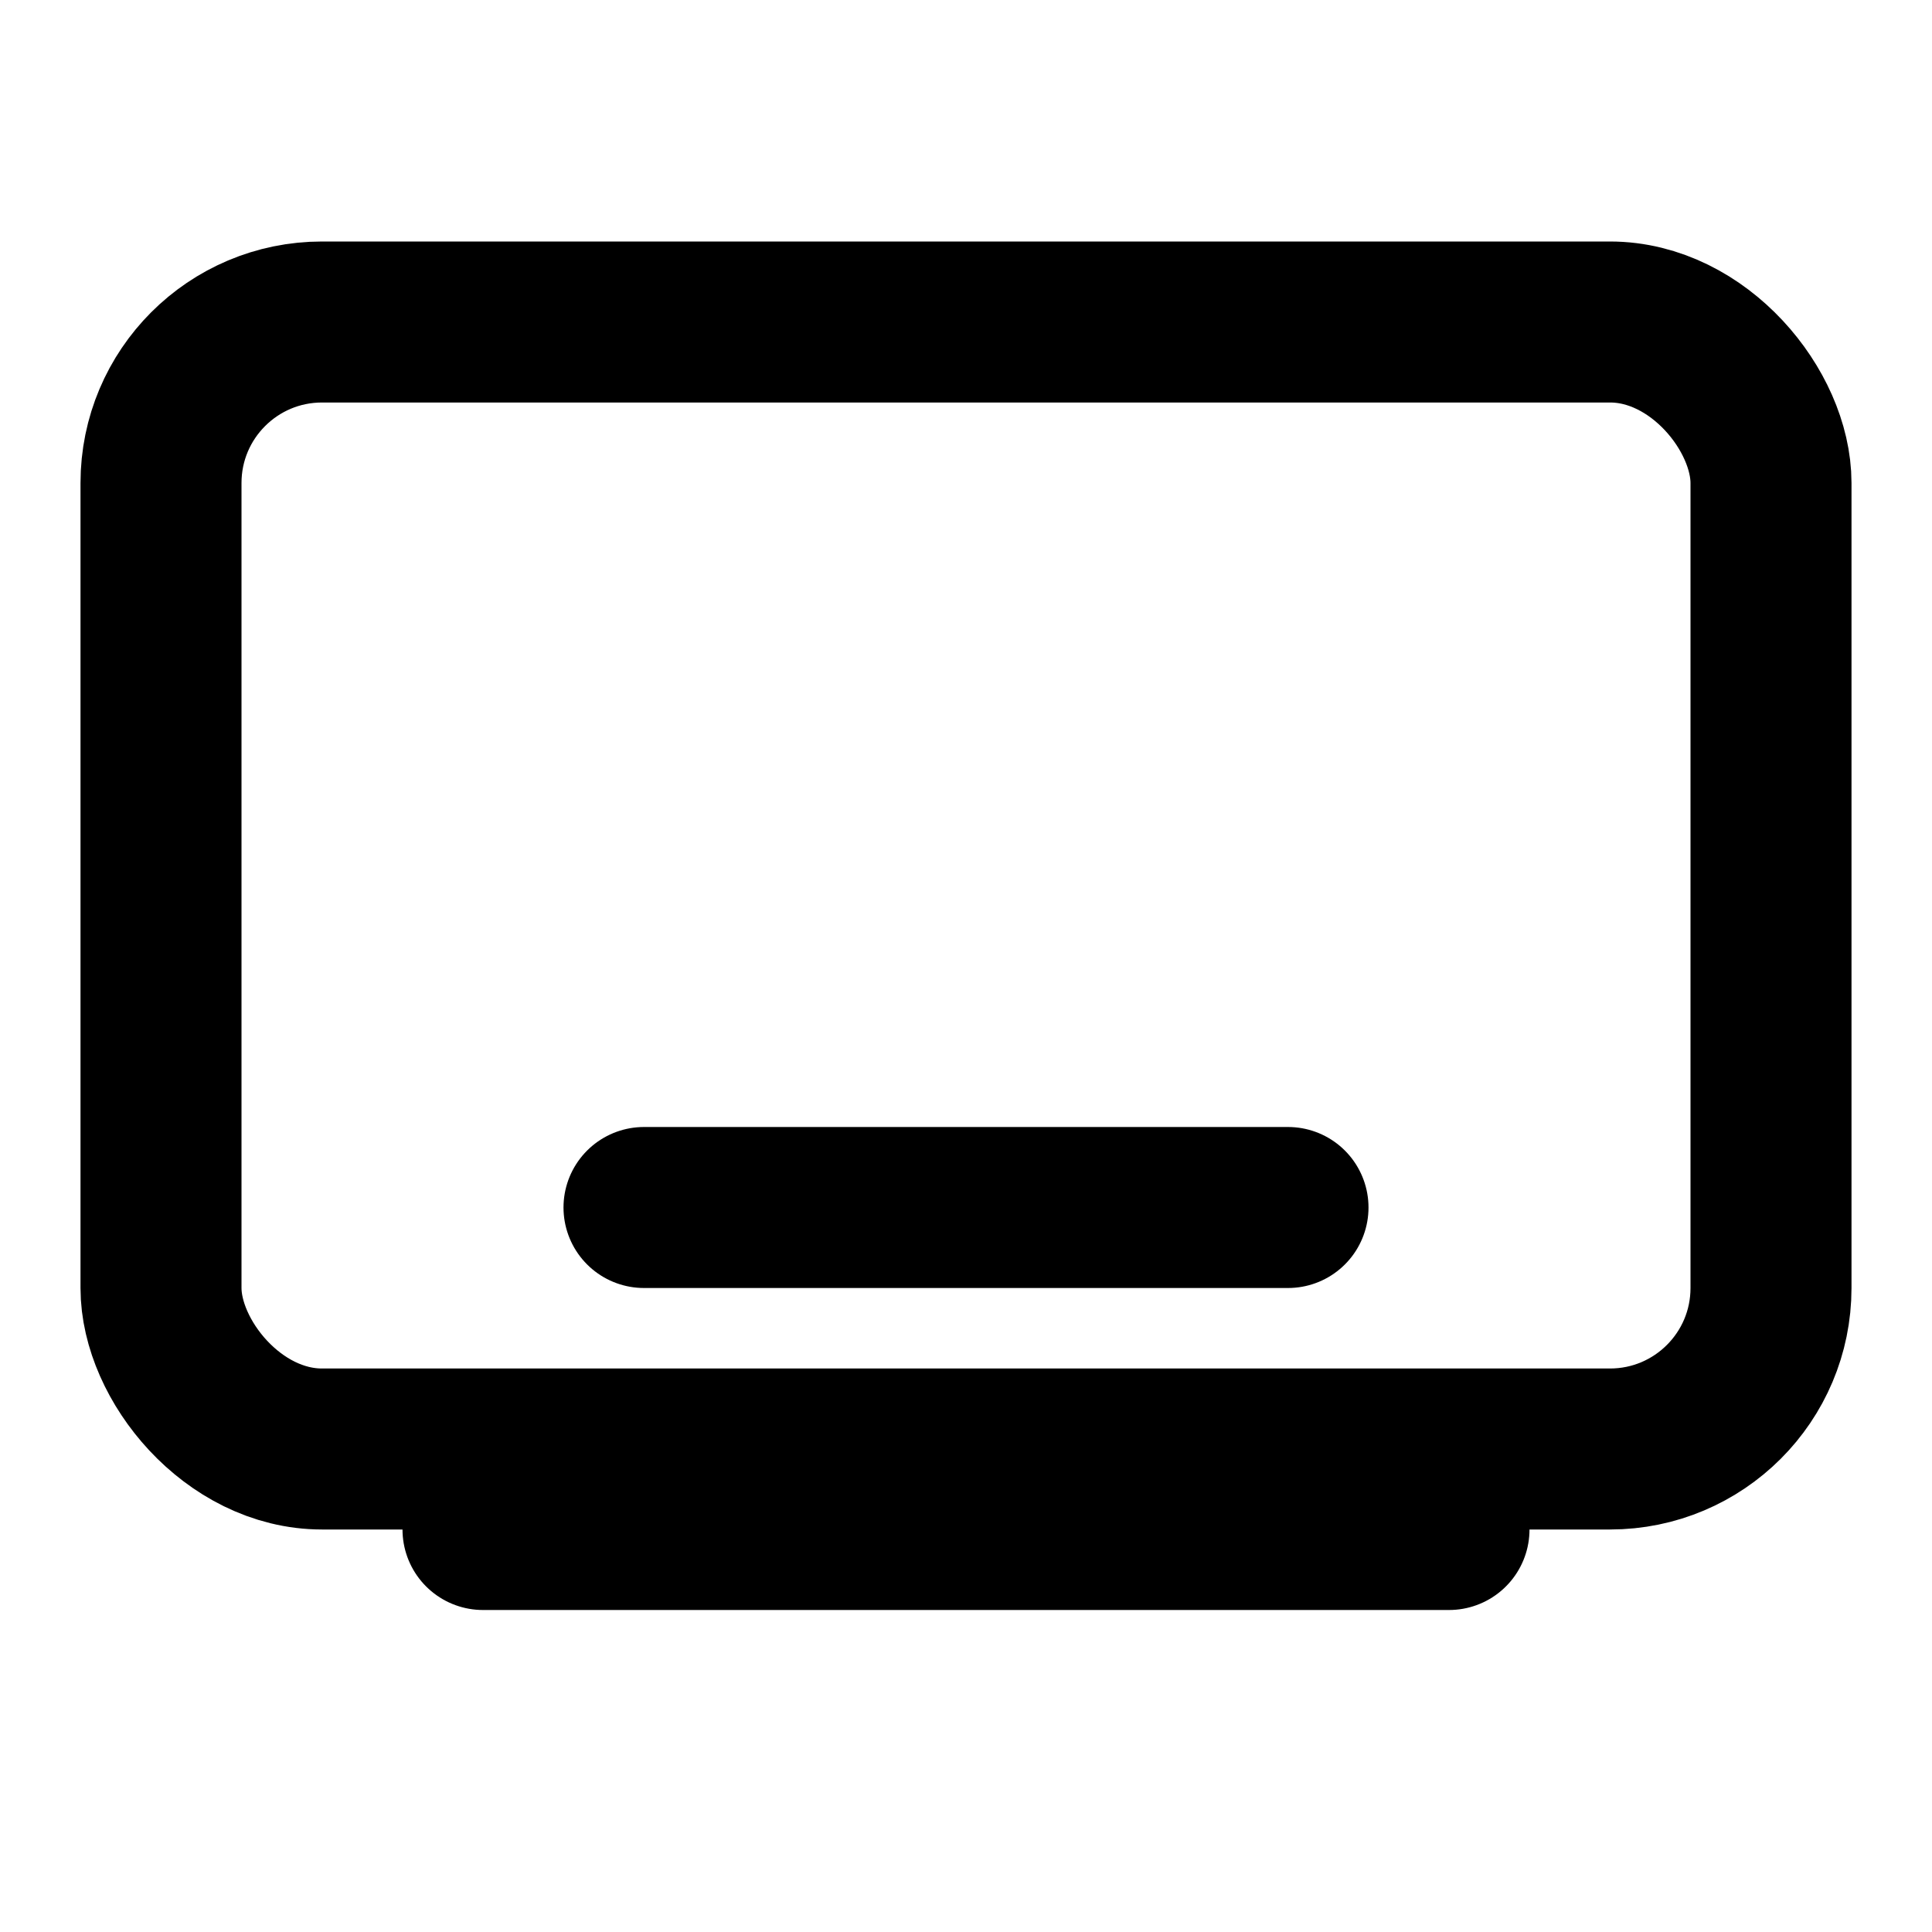
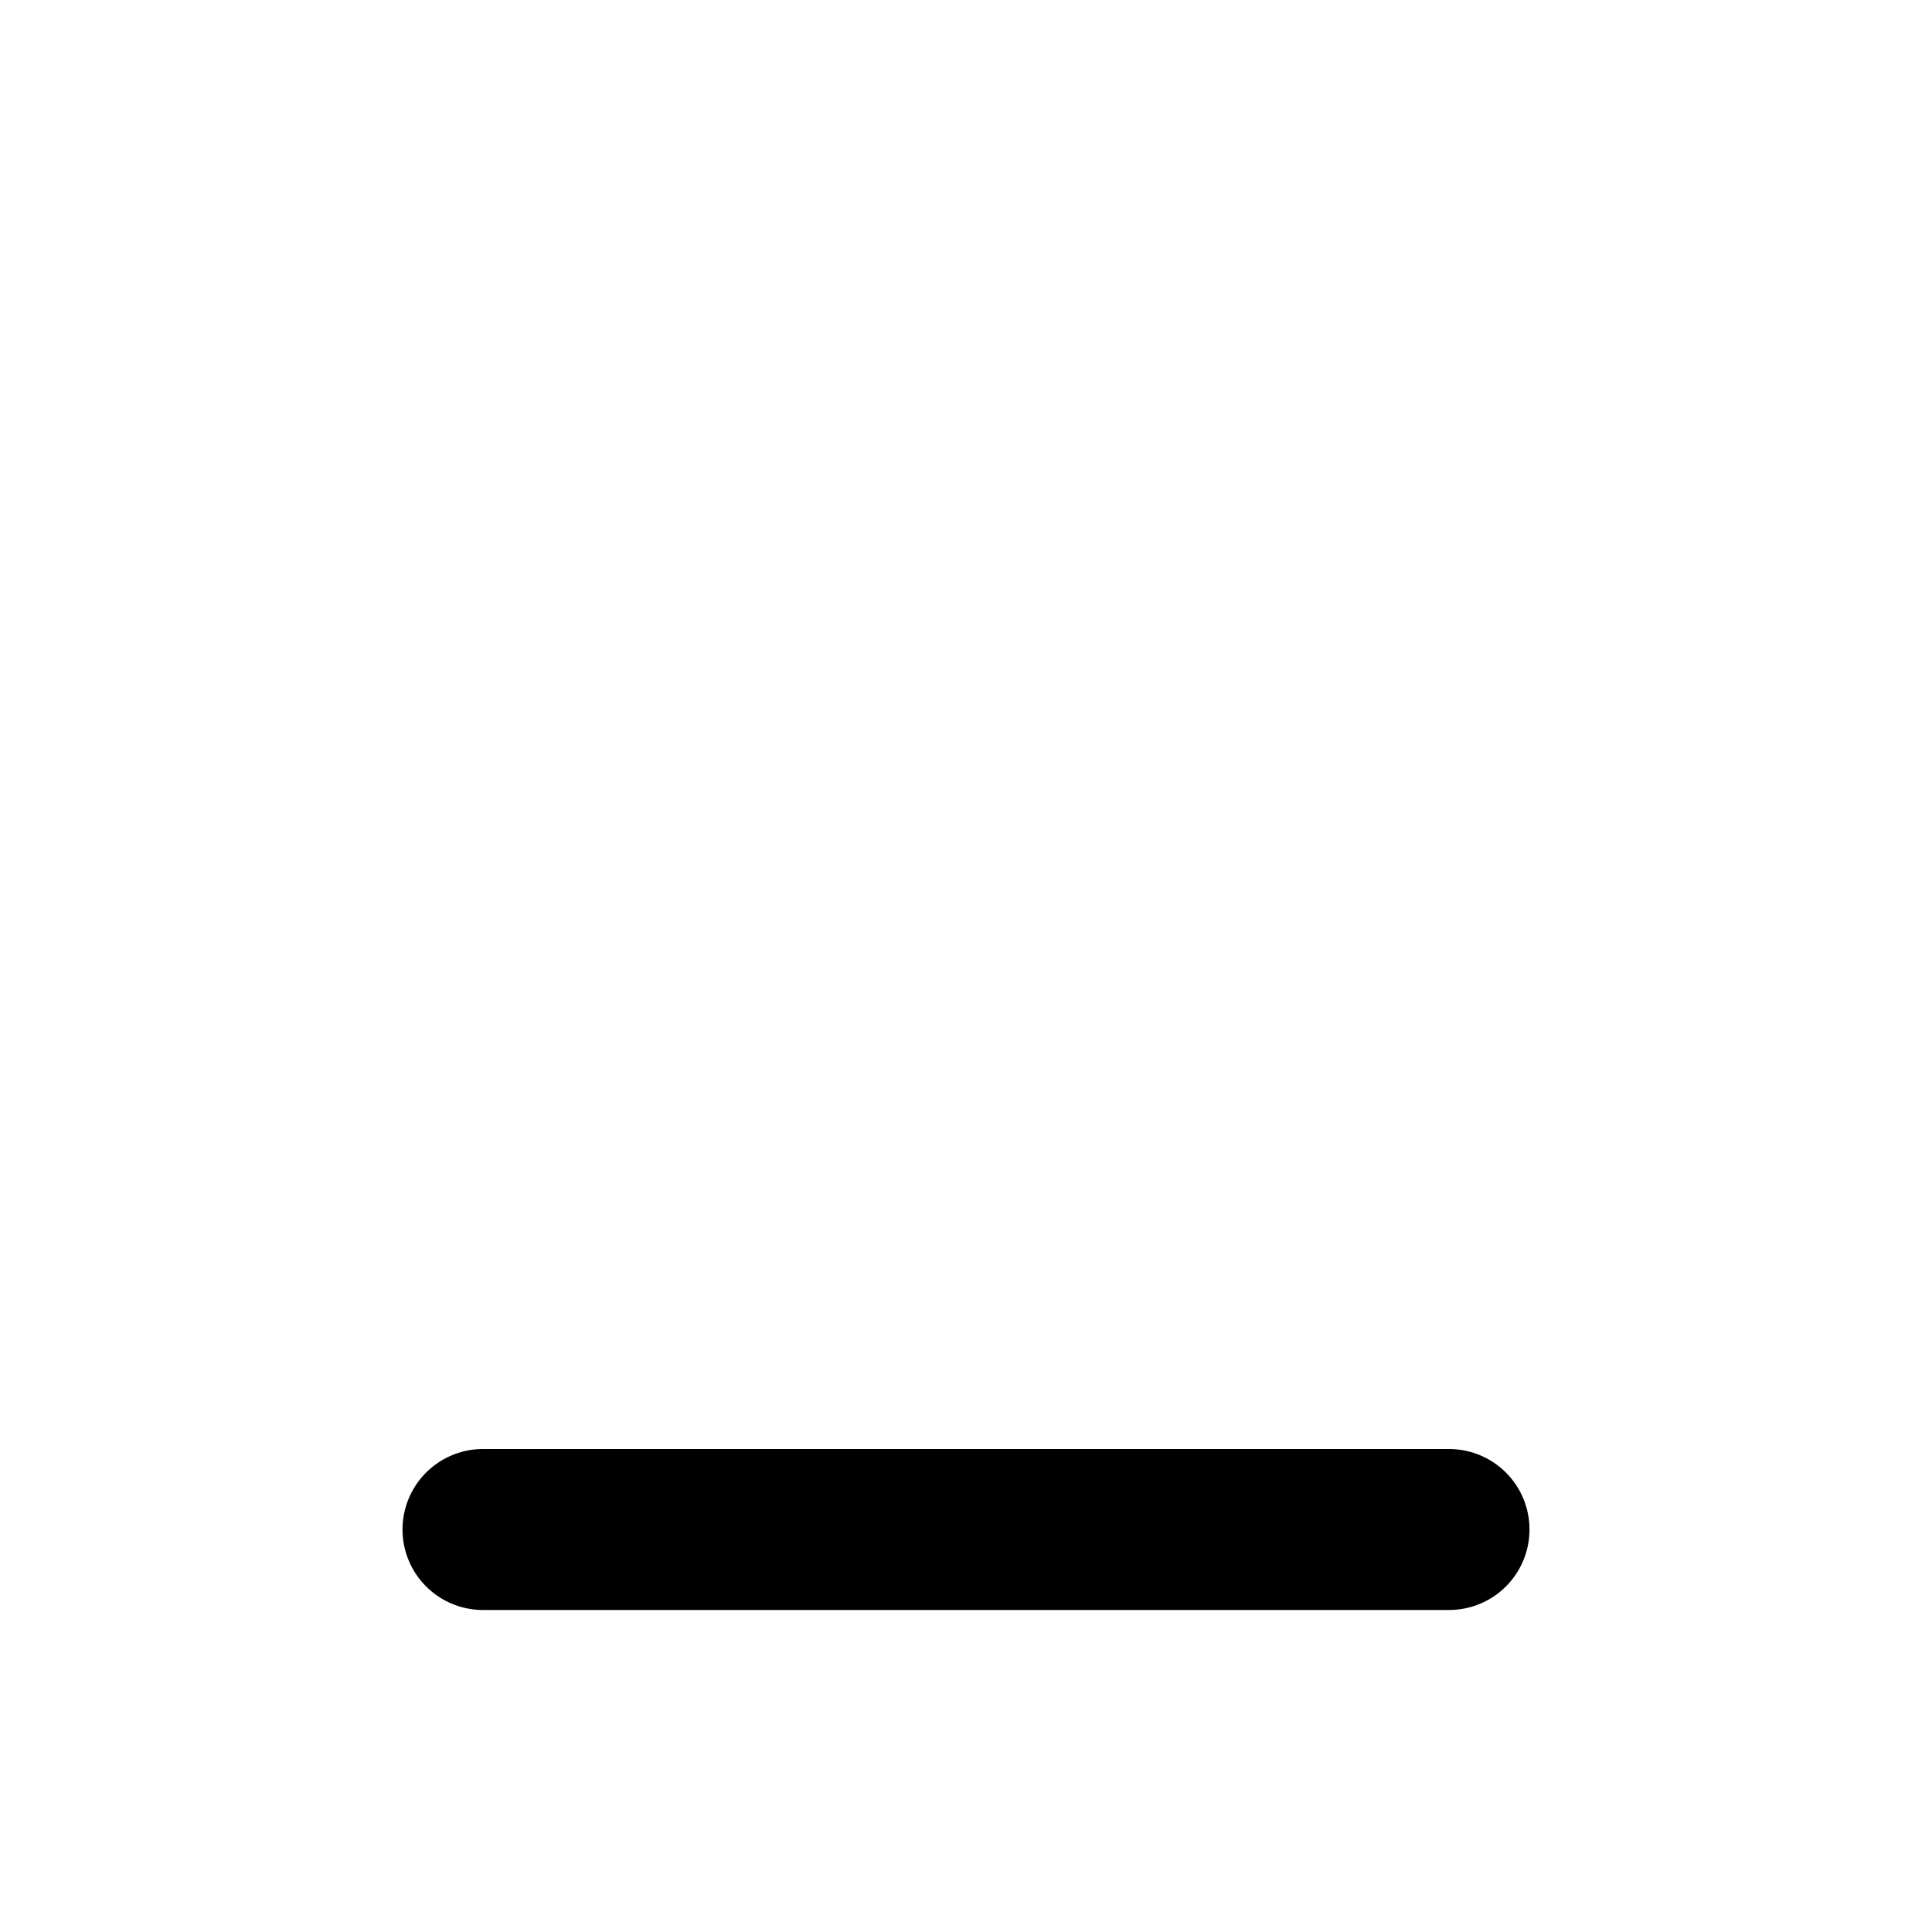
<svg xmlns="http://www.w3.org/2000/svg" width="24" height="24" viewBox="0 0 24 24" fill="none">
-   <rect x="2" y="4" width="20" height="14" rx="2" stroke="currentColor" stroke-width="2" />
-   <path d="M8 15H16" stroke="currentColor" stroke-width="2" stroke-linecap="round" />
  <path d="M6 19L18 19" stroke="currentColor" stroke-width="2" stroke-linecap="round" />
</svg>